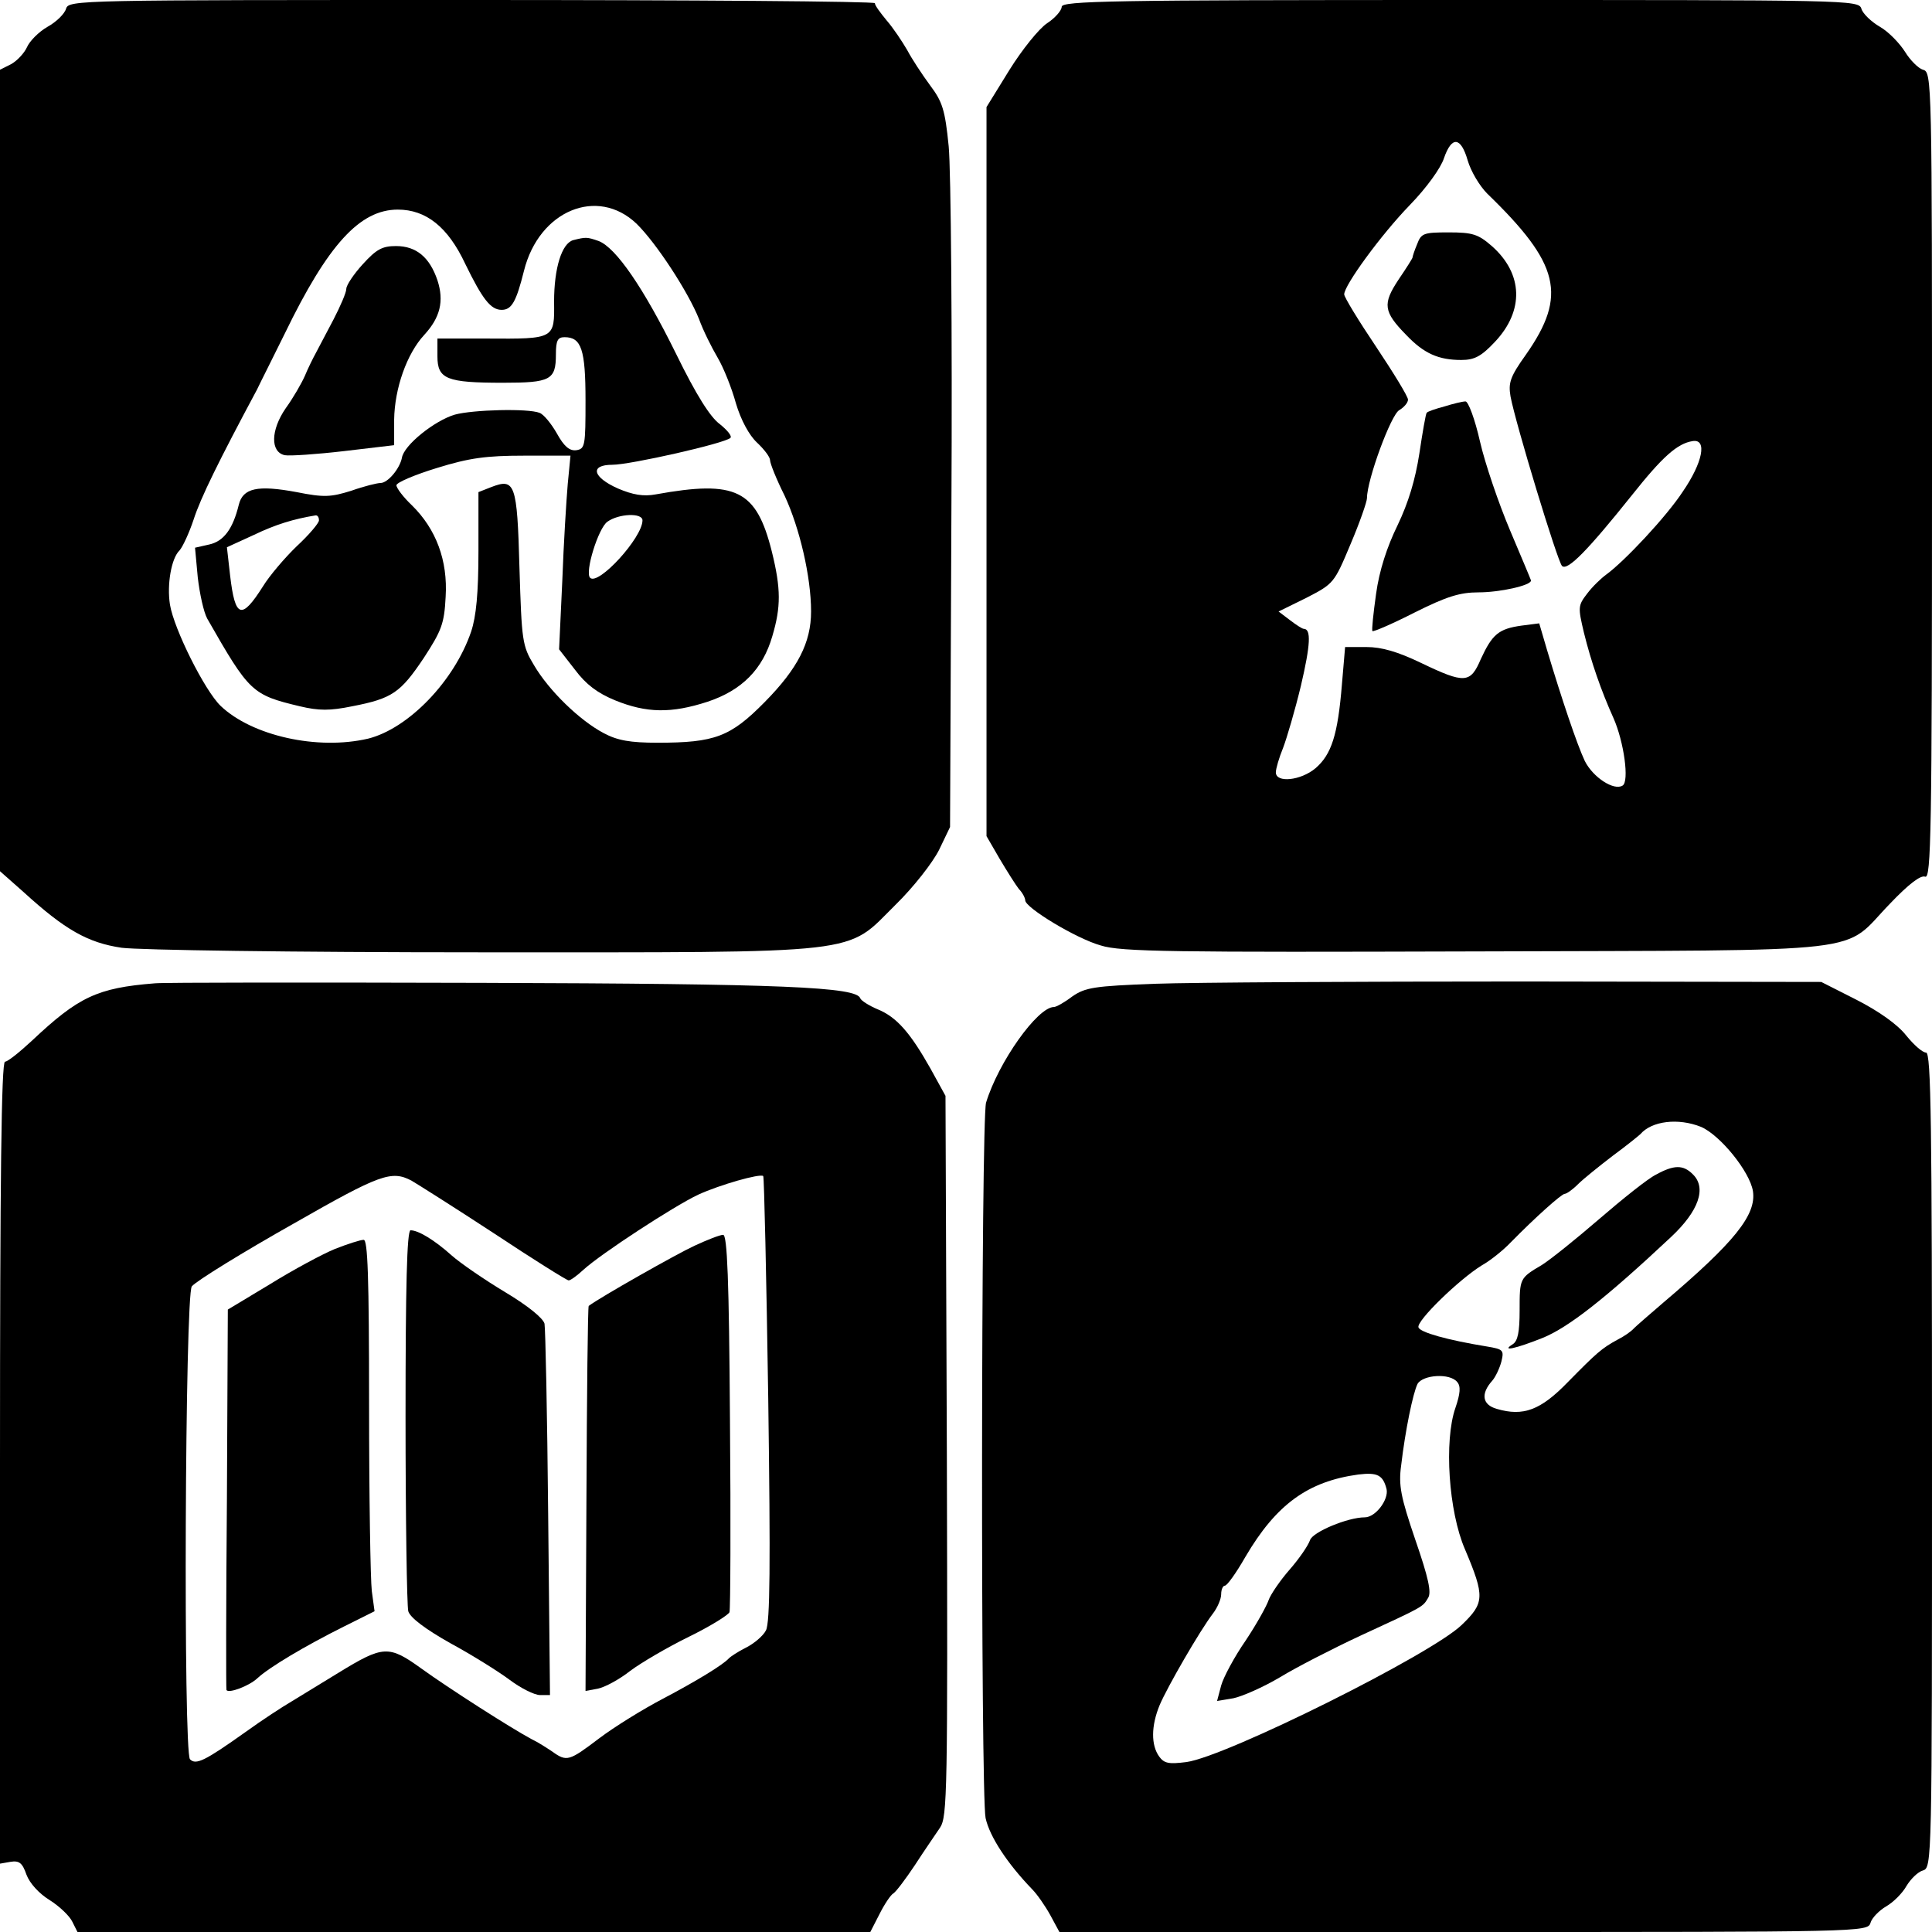
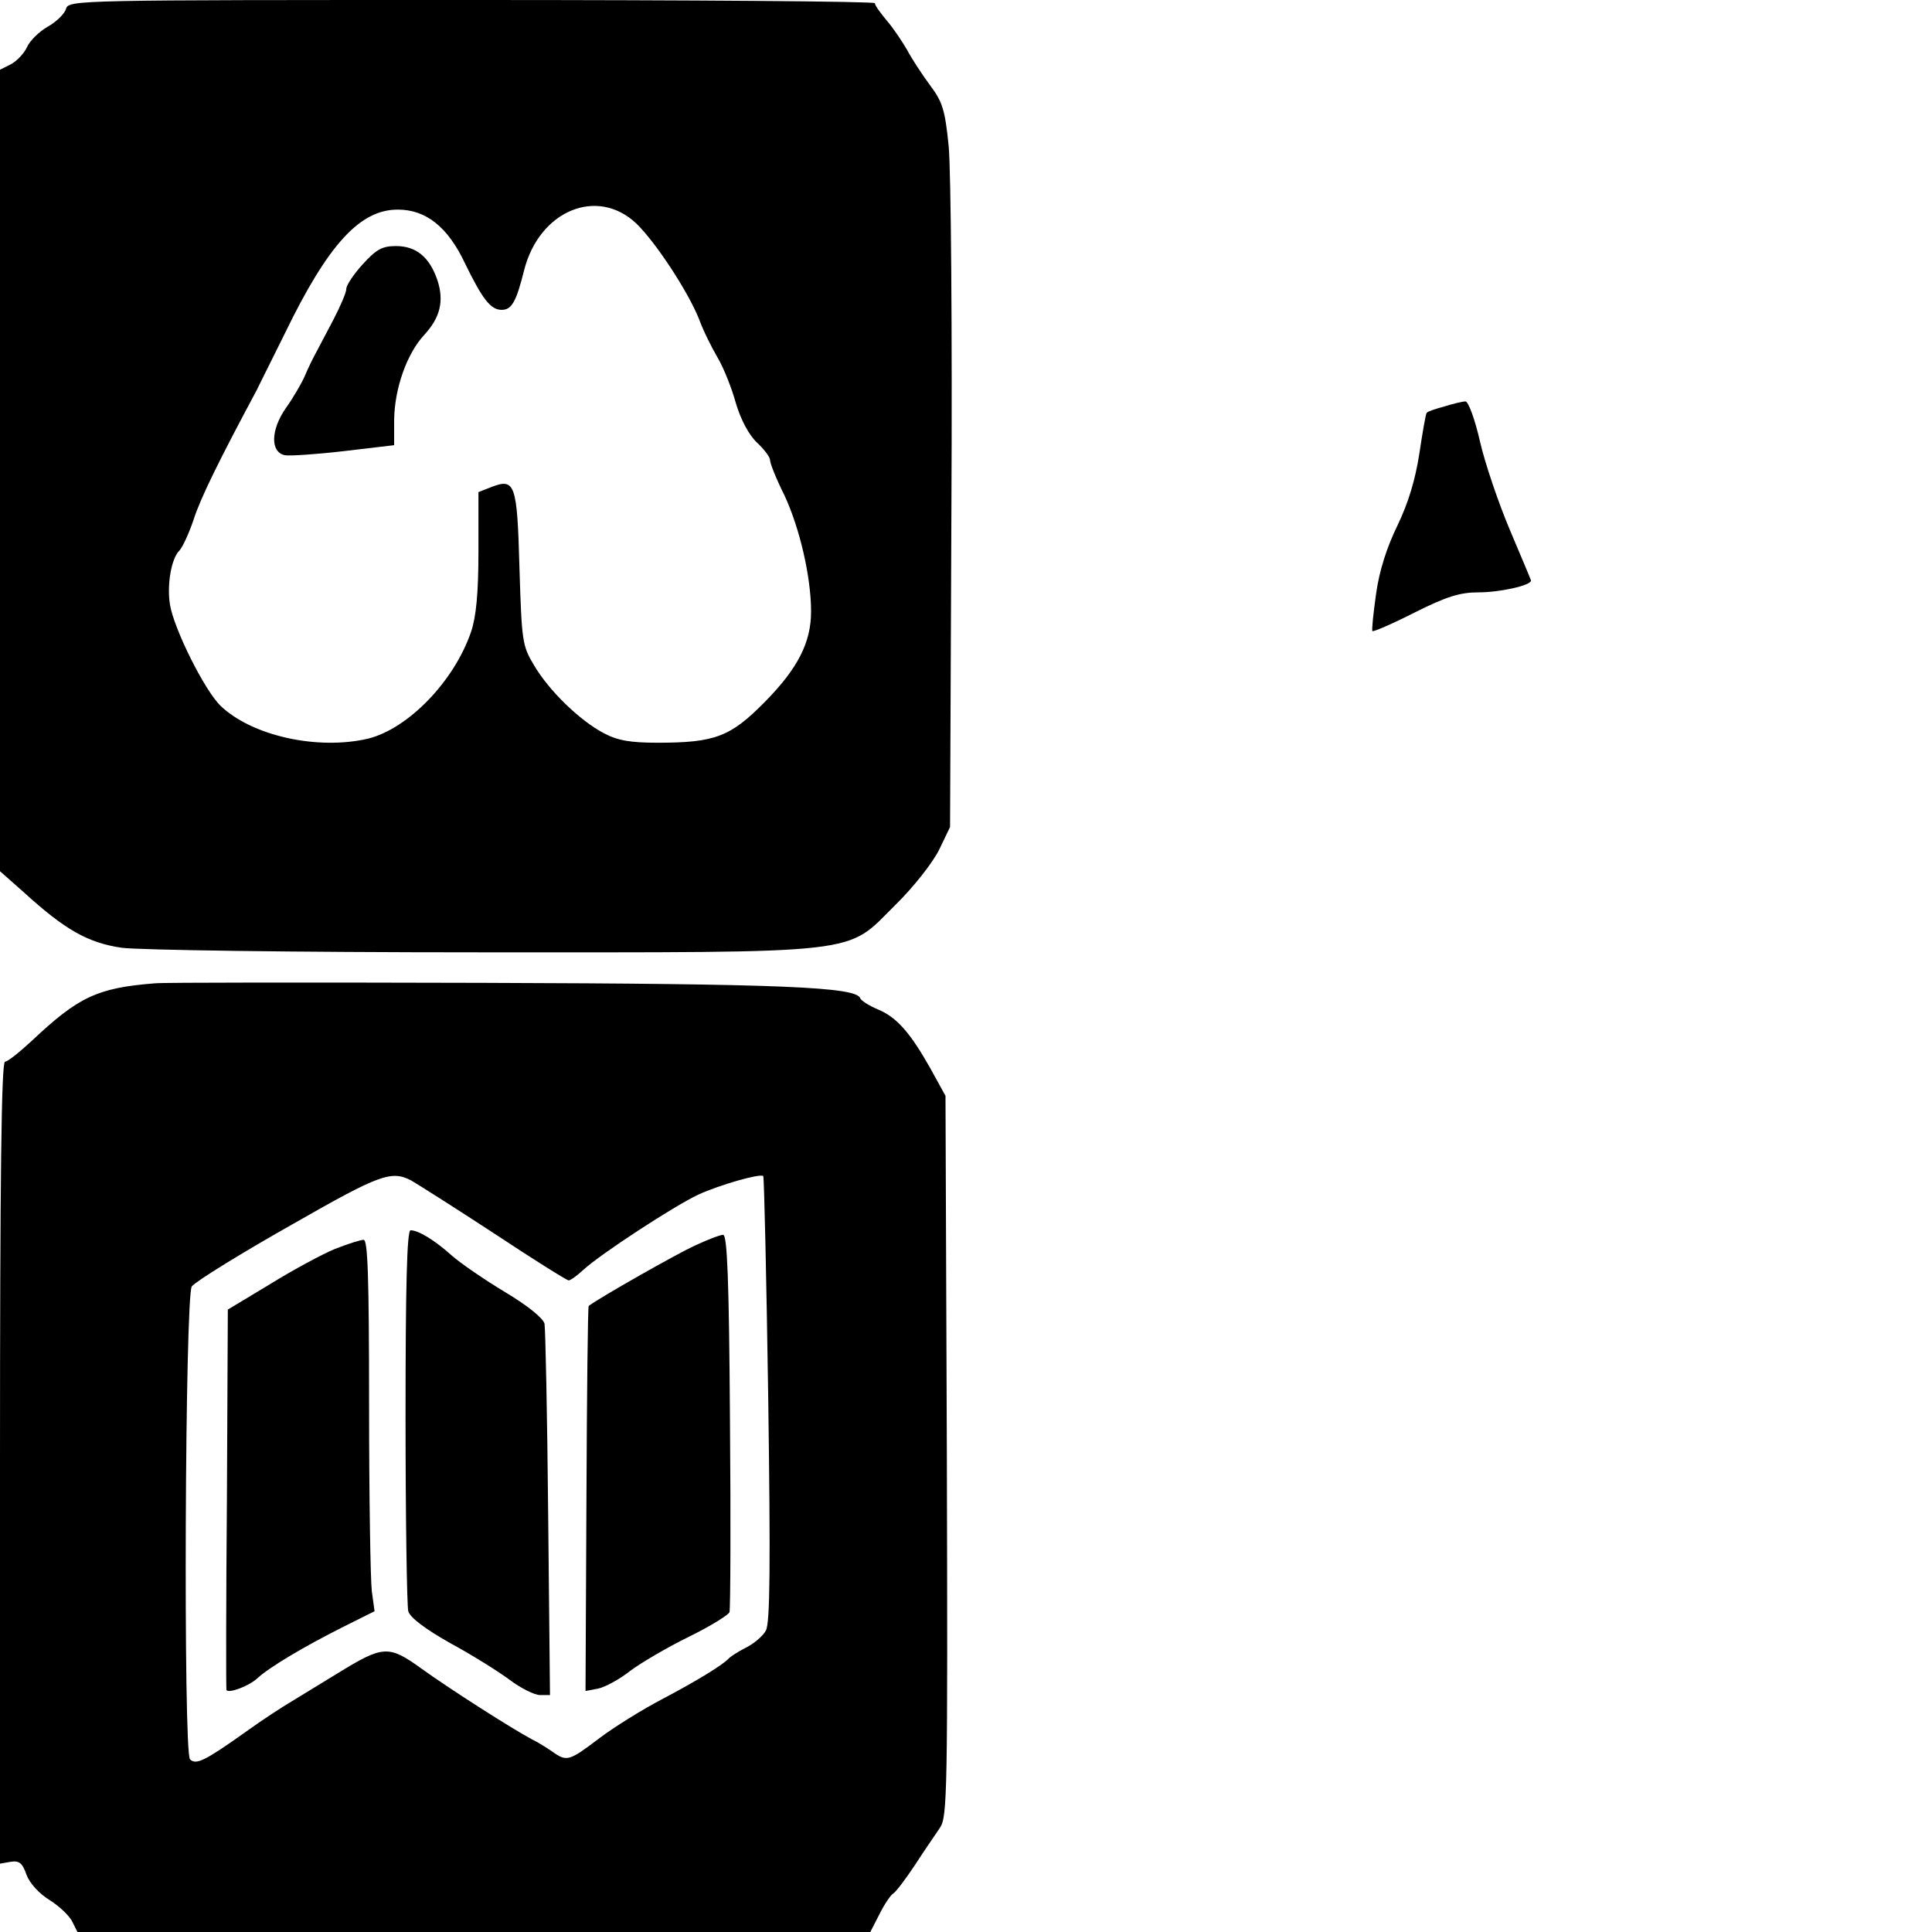
<svg xmlns="http://www.w3.org/2000/svg" version="1.0" width="424pt" height="424pt" viewBox="0 0 424 424" preserveAspectRatio="xMidYMid meet">
  <g transform="translate(0,424) scale(0.1,-0.1)" fill="#000000" stroke="none">
    <path d="M145 4221 c-3 -11 -21 -29 -41 -40 -19 -11 -39 -31 -45 -45 -6 -13 -22 -30 -35 -37 l-24 -12 0 -880 0 -879 52 -46 c91 -83 141 -111 215 -122 39 -5 370 -10 787 -10 854 0 800 -6 911 104 40 39 82 93 96 121 l24 50 3 701 c2 385 -1 742 -6 793 -8 81 -14 98 -41 134 -17 23 -40 58 -50 77 -11 19 -31 49 -45 65 -14 17 -26 33 -26 38 0 4 -398 7 -884 7 -865 0 -885 0 -891 -19z m1252 -472 c43 -42 113 -149 137 -209 9 -25 28 -63 41 -85 13 -22 31 -67 40 -100 11 -37 29 -70 46 -86 16 -15 29 -32 29 -39 0 -7 14 -42 32 -78 33 -71 58 -178 58 -254 0 -68 -29 -125 -102 -199 -75 -76 -109 -89 -235 -89 -60 0 -88 5 -118 21 -53 28 -120 93 -153 149 -26 43 -27 53 -32 214 -5 186 -10 197 -62 177 l-28 -11 0 -129 c0 -93 -5 -144 -16 -177 -37 -109 -138 -213 -226 -235 -111 -26 -255 6 -324 72 -35 34 -102 168 -111 222 -7 44 3 102 21 119 7 8 21 38 31 68 15 47 56 130 139 285 8 17 36 72 61 123 95 196 165 272 248 272 62 0 110 -38 148 -119 38 -78 56 -101 80 -101 22 0 32 18 49 86 33 132 161 185 247 103z" />
-     <path d="M1258 3713 c-25 -7 -42 -61 -42 -135 1 -82 2 -82 -148 -81 l-108 0 0 -39 c0 -50 20 -58 144 -58 104 0 116 6 116 62 0 31 4 38 19 38 37 0 46 -27 46 -139 0 -99 -1 -106 -20 -109 -15 -2 -27 8 -43 37 -12 21 -29 42 -38 45 -25 10 -146 7 -186 -4 -44 -13 -112 -67 -116 -95 -5 -24 -31 -55 -47 -55 -7 0 -36 -7 -64 -17 -45 -14 -60 -15 -120 -3 -86 16 -118 9 -127 -28 -13 -53 -33 -80 -65 -87 l-31 -7 6 -65 c4 -35 13 -77 21 -91 92 -161 98 -167 203 -192 42 -10 66 -10 115 0 88 17 106 30 157 106 39 60 45 75 48 134 5 80 -21 149 -74 201 -19 18 -34 38 -34 44 0 6 40 23 89 38 71 22 108 27 191 27 l102 0 -6 -62 c-3 -35 -9 -130 -12 -213 l-7 -150 35 -45 c24 -32 49 -51 88 -67 69 -28 123 -29 203 -3 75 25 121 71 142 144 19 64 19 104 -1 185 -34 136 -78 158 -255 126 -27 -5 -50 -1 -83 13 -56 25 -62 52 -12 52 39 0 247 47 259 59 4 4 -7 17 -23 30 -21 15 -52 64 -96 154 -72 146 -132 233 -170 248 -26 9 -28 9 -56 2z m-558 -615 c0 -6 -22 -32 -49 -57 -26 -25 -60 -65 -74 -88 -47 -74 -61 -70 -72 24 l-7 62 59 27 c48 23 87 35 136 43 4 0 7 -4 7 -11z m710 0 c0 -38 -97 -144 -115 -126 -12 12 18 109 38 123 25 18 77 20 77 3z" />
    <path d="M796 3660 c-20 -22 -36 -46 -36 -54 0 -8 -13 -38 -28 -67 -16 -30 -33 -63 -39 -74 -6 -11 -17 -33 -24 -50 -7 -16 -26 -49 -42 -71 -33 -48 -34 -96 -2 -103 11 -2 70 2 130 9 l110 13 0 56 c1 69 28 145 66 186 35 38 44 74 29 120 -17 50 -46 75 -91 75 -30 0 -43 -7 -73 -40z" />
-     <path d="M2330 4225 c0 -8 -15 -25 -32 -36 -18 -12 -55 -58 -83 -103 l-50 -81 0 -800 0 -800 29 -50 c16 -27 35 -57 42 -66 8 -8 14 -20 14 -25 0 -16 112 -84 166 -99 44 -14 158 -15 825 -13 887 3 798 -7 907 105 40 42 67 63 77 59 13 -5 15 99 15 880 0 872 0 886 -20 891 -10 3 -28 21 -39 39 -12 19 -36 44 -55 55 -19 11 -38 29 -41 40 -6 19 -26 19 -881 19 -768 0 -874 -2 -874 -15z m891 -337 c7 -24 26 -56 43 -73 159 -154 176 -223 85 -353 -35 -49 -39 -62 -34 -92 11 -59 103 -362 113 -372 12 -12 58 36 154 156 66 83 99 113 133 118 32 5 22 -47 -22 -111 -36 -55 -128 -153 -168 -182 -11 -8 -30 -26 -42 -42 -20 -26 -20 -30 -7 -85 16 -65 38 -128 65 -188 23 -52 35 -139 20 -148 -19 -12 -65 18 -83 54 -17 36 -51 137 -83 244 l-17 58 -39 -5 c-50 -7 -64 -19 -89 -73 -23 -54 -35 -55 -131 -9 -52 25 -87 35 -120 35 l-47 0 -7 -82 c-9 -111 -23 -154 -58 -184 -32 -27 -87 -33 -87 -9 0 8 7 32 16 54 8 21 26 82 39 136 21 90 23 125 6 125 -3 0 -17 9 -30 19 l-25 19 61 30 c60 31 61 32 97 118 20 47 36 93 36 101 0 40 53 184 71 193 10 6 19 16 19 23 0 7 -32 59 -70 116 -39 58 -70 109 -70 115 0 20 81 131 144 196 36 37 68 81 75 103 17 49 37 47 52 -5z" />
-     <path d="M3110 3704 c-6 -14 -10 -27 -10 -29 0 -2 -14 -24 -31 -49 -35 -53 -33 -70 17 -121 39 -41 71 -55 121 -55 29 0 44 8 74 40 64 68 62 149 -7 210 -30 26 -42 30 -95 30 -55 0 -60 -2 -69 -26z" />
    <path d="M3170 3348 c-19 -5 -37 -11 -39 -14 -2 -2 -9 -42 -16 -89 -9 -58 -24 -108 -48 -158 -23 -47 -40 -99 -47 -150 -6 -43 -10 -80 -8 -82 2 -2 44 16 93 41 70 35 99 44 140 44 46 0 115 15 115 26 0 1 -21 51 -46 110 -25 59 -55 147 -66 195 -11 49 -26 89 -32 88 -6 0 -27 -5 -46 -11z" />
    <path d="M340 2082 c-127 -10 -168 -30 -270 -126 -27 -25 -53 -46 -59 -46 -8 0 -11 -261 -11 -880 l0 -880 23 4 c19 3 26 -2 35 -28 7 -19 28 -42 51 -56 22 -14 44 -35 50 -48 l11 -22 870 0 870 0 20 39 c11 22 25 43 31 46 6 4 27 32 47 62 20 31 45 67 55 82 16 24 17 76 15 816 l-3 790 -33 60 c-44 78 -74 113 -116 130 -19 8 -36 19 -38 24 -8 25 -168 32 -828 34 -377 1 -701 1 -720 -1z m563 -433 c12 -7 93 -58 180 -115 86 -57 161 -104 165 -104 4 0 18 10 32 23 38 35 199 140 252 165 48 22 136 47 143 41 2 -2 7 -222 11 -489 5 -365 4 -491 -5 -508 -6 -12 -26 -29 -44 -38 -18 -9 -34 -20 -37 -23 -12 -14 -71 -50 -145 -89 -44 -23 -107 -62 -140 -87 -66 -50 -71 -52 -103 -29 -12 8 -32 21 -45 27 -45 24 -184 113 -242 155 -72 52 -84 51 -182 -9 -37 -23 -84 -51 -103 -63 -19 -11 -65 -41 -101 -67 -90 -64 -109 -73 -122 -60 -15 15 -11 1020 4 1038 10 12 114 76 224 138 189 108 214 117 258 94z" />
    <path d="M890 1133 c0 -225 3 -418 6 -429 4 -14 37 -39 92 -70 48 -26 107 -63 131 -81 24 -18 54 -33 66 -33 l22 0 -4 398 c-2 218 -6 406 -8 417 -3 12 -36 39 -86 69 -45 27 -99 64 -118 81 -38 34 -73 55 -90 55 -8 0 -11 -126 -11 -407z" />
    <path d="M1524 1506 c-39 -18 -207 -113 -232 -132 -2 -1 -4 -192 -5 -424 l-2 -421 27 5 c15 3 47 20 71 39 24 18 82 52 129 75 47 23 87 48 89 54 2 7 3 196 1 421 -2 310 -6 407 -15 407 -7 0 -35 -11 -63 -24z" />
    <path d="M735 1499 c-27 -11 -92 -46 -142 -77 l-93 -56 -2 -416 c-2 -228 -2 -417 -1 -419 5 -8 50 9 68 26 26 24 103 70 189 113 l68 34 -6 44 c-3 25 -6 208 -6 408 0 285 -3 364 -12 363 -7 0 -35 -9 -63 -20z" />
-     <path d="M2535 2081 c-134 -5 -153 -8 -182 -28 -17 -13 -35 -23 -40 -23 -36 0 -122 -121 -149 -210 -11 -39 -12 -1517 -1 -1570 9 -41 48 -100 102 -156 11 -11 29 -37 40 -57 l20 -37 887 0 c875 0 887 0 893 20 3 11 19 27 34 36 16 9 36 29 45 45 9 15 25 31 36 34 20 6 20 18 20 901 0 738 -2 894 -13 894 -8 0 -27 17 -44 38 -19 24 -60 53 -109 78 l-77 39 -656 1 c-361 0 -723 -2 -806 -5z m1198 -314 c42 -18 107 -98 114 -141 8 -52 -40 -112 -197 -245 -29 -25 -58 -50 -64 -56 -6 -7 -22 -18 -36 -25 -35 -19 -46 -29 -109 -93 -60 -62 -98 -76 -156 -59 -32 9 -36 33 -10 62 7 8 16 27 20 42 6 25 4 27 -32 33 -86 14 -147 31 -150 42 -5 14 90 106 139 136 18 10 47 33 64 51 52 53 111 106 118 106 4 0 17 9 29 21 12 12 47 40 77 63 30 22 57 44 60 47 25 29 83 36 133 16z m-535 -560 c8 -9 7 -25 -4 -57 -25 -72 -15 -227 21 -310 44 -104 43 -118 -7 -166 -67 -65 -517 -289 -604 -301 -39 -5 -49 -3 -60 12 -18 25 -18 67 1 113 17 40 88 163 117 201 10 13 18 32 18 42 0 11 4 19 8 19 5 0 25 28 45 63 68 116 138 166 248 181 42 5 54 -1 62 -32 5 -23 -24 -62 -48 -62 -37 0 -114 -32 -120 -50 -4 -12 -24 -41 -45 -65 -21 -24 -42 -55 -46 -67 -4 -12 -26 -52 -50 -88 -25 -36 -49 -81 -54 -99 l-9 -34 36 6 c19 4 65 24 102 46 36 22 116 63 176 91 141 65 137 63 149 83 8 12 1 44 -28 128 -32 94 -37 119 -31 163 9 77 26 159 36 179 12 20 71 24 87 4z" />
-     <path d="M3634 1662 c-18 -9 -73 -53 -124 -97 -51 -44 -107 -89 -126 -101 -49 -29 -49 -29 -49 -100 0 -47 -4 -67 -15 -74 -27 -17 6 -10 66 14 56 23 136 85 281 221 61 57 79 108 48 138 -21 21 -41 21 -81 -1z" />
  </g>
</svg>